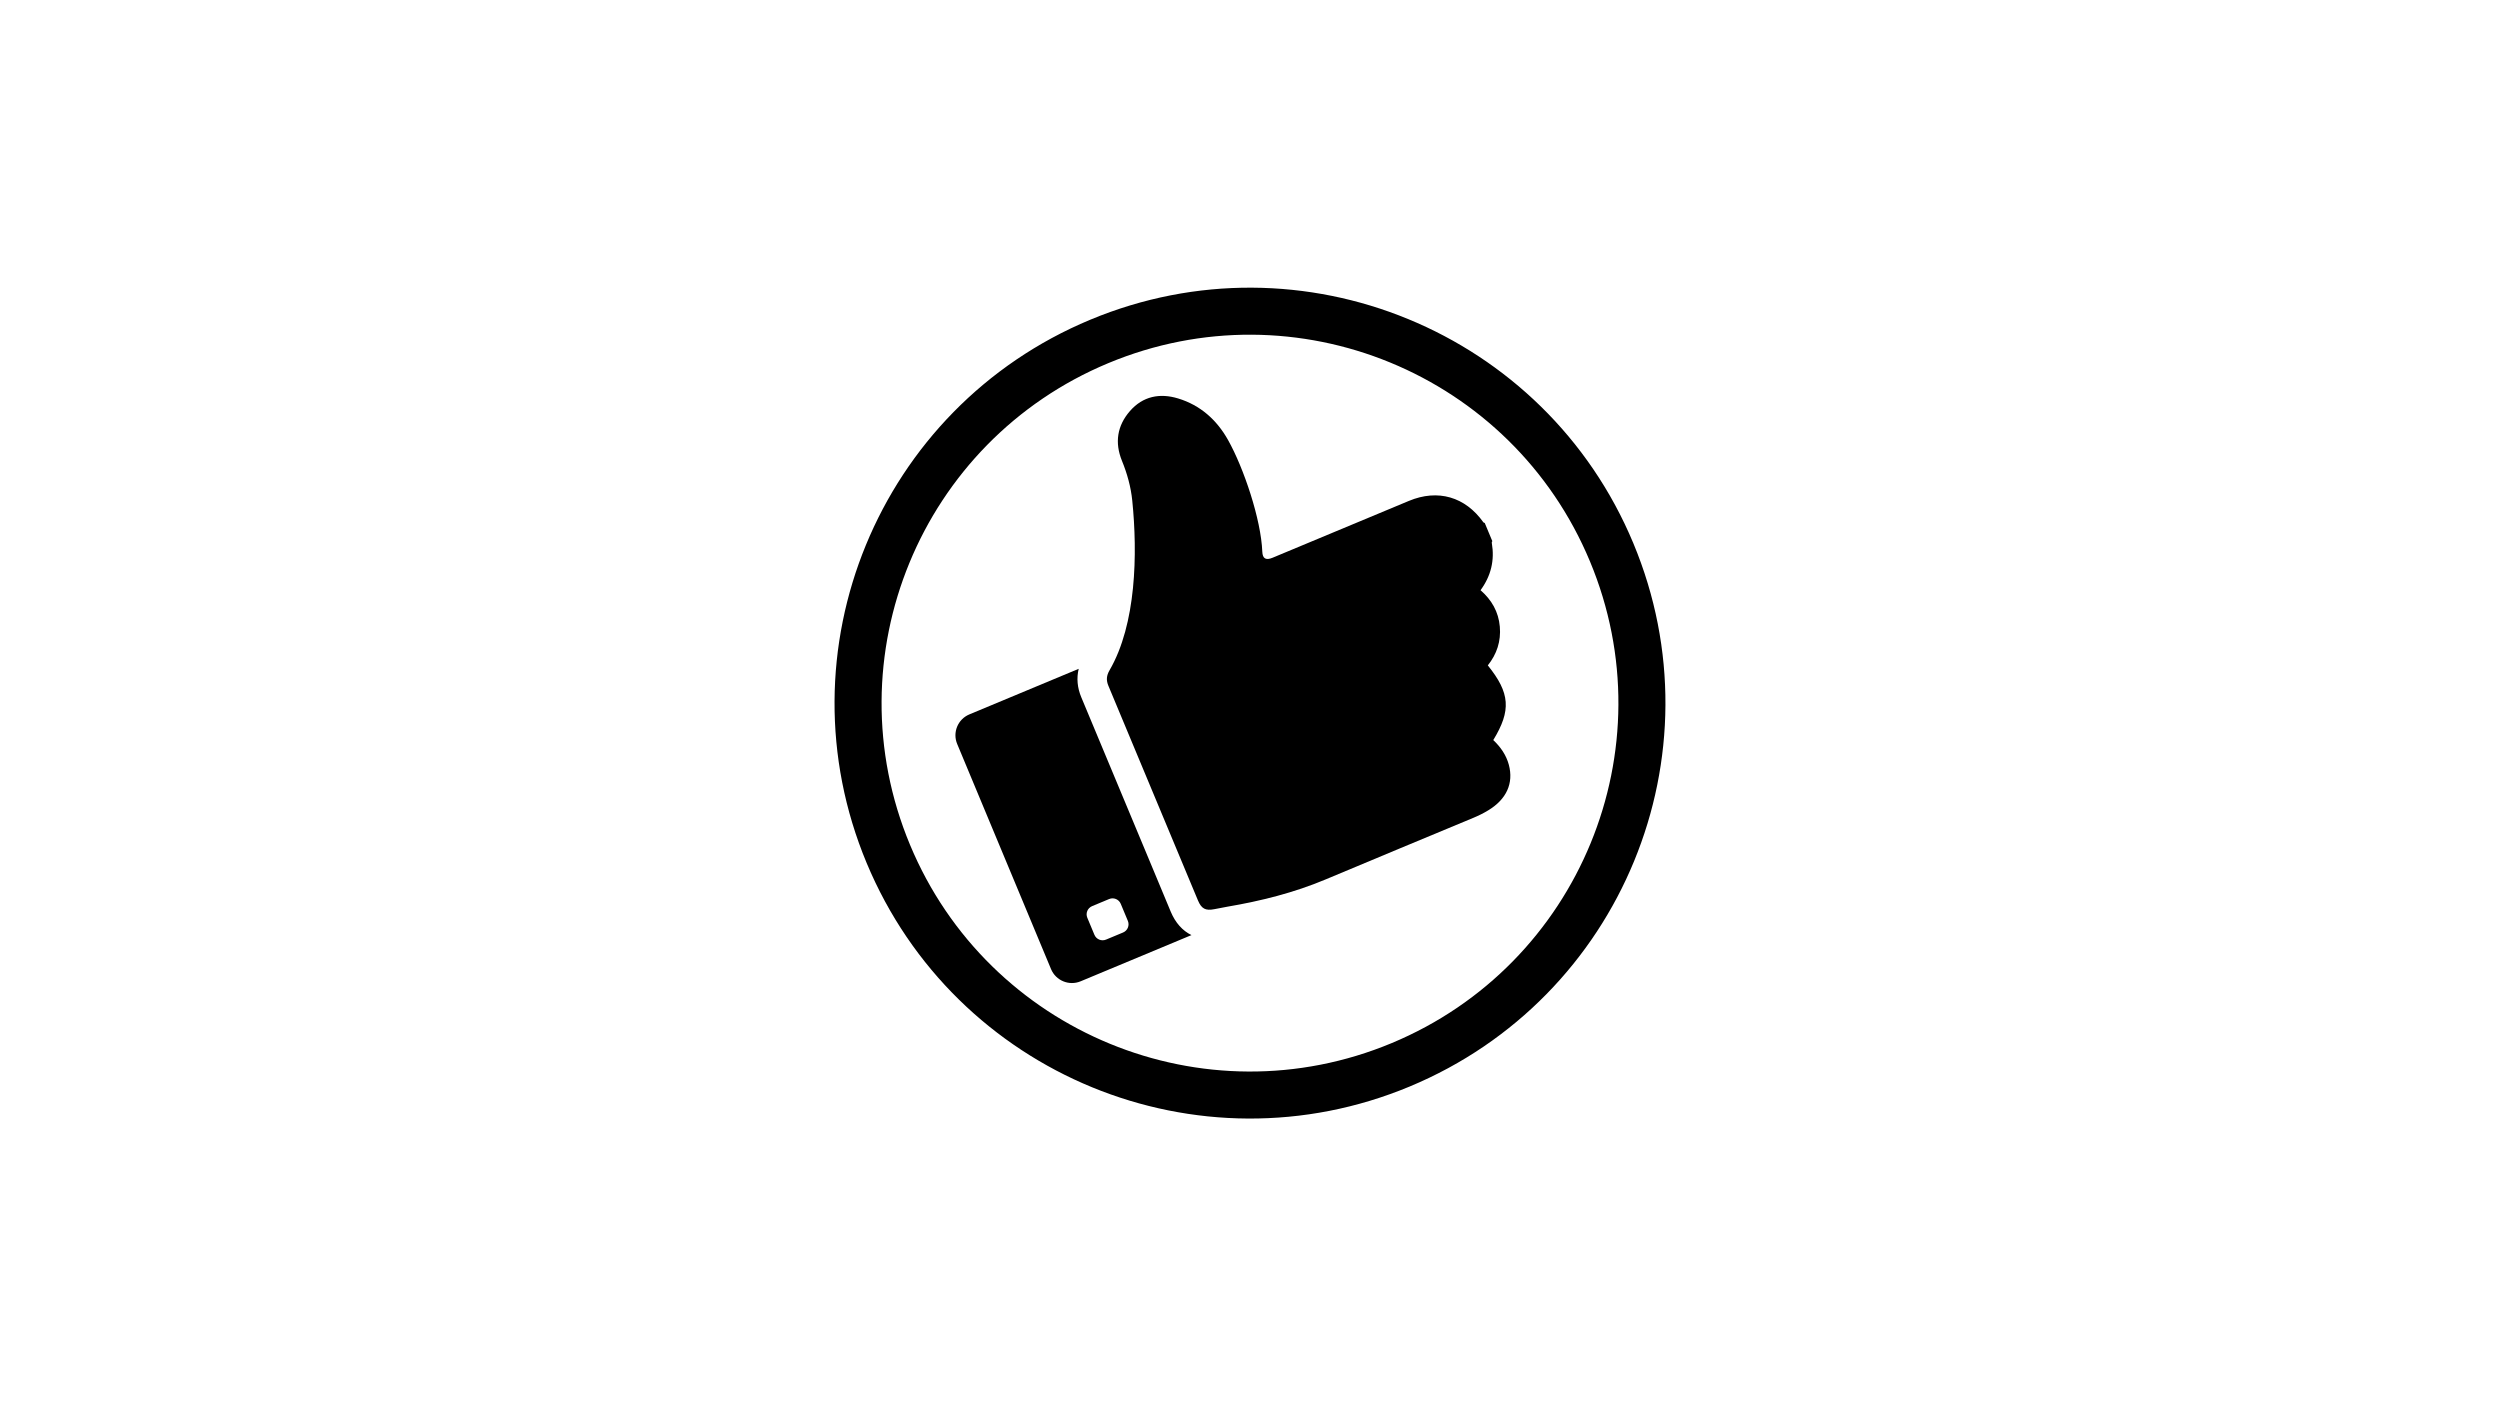
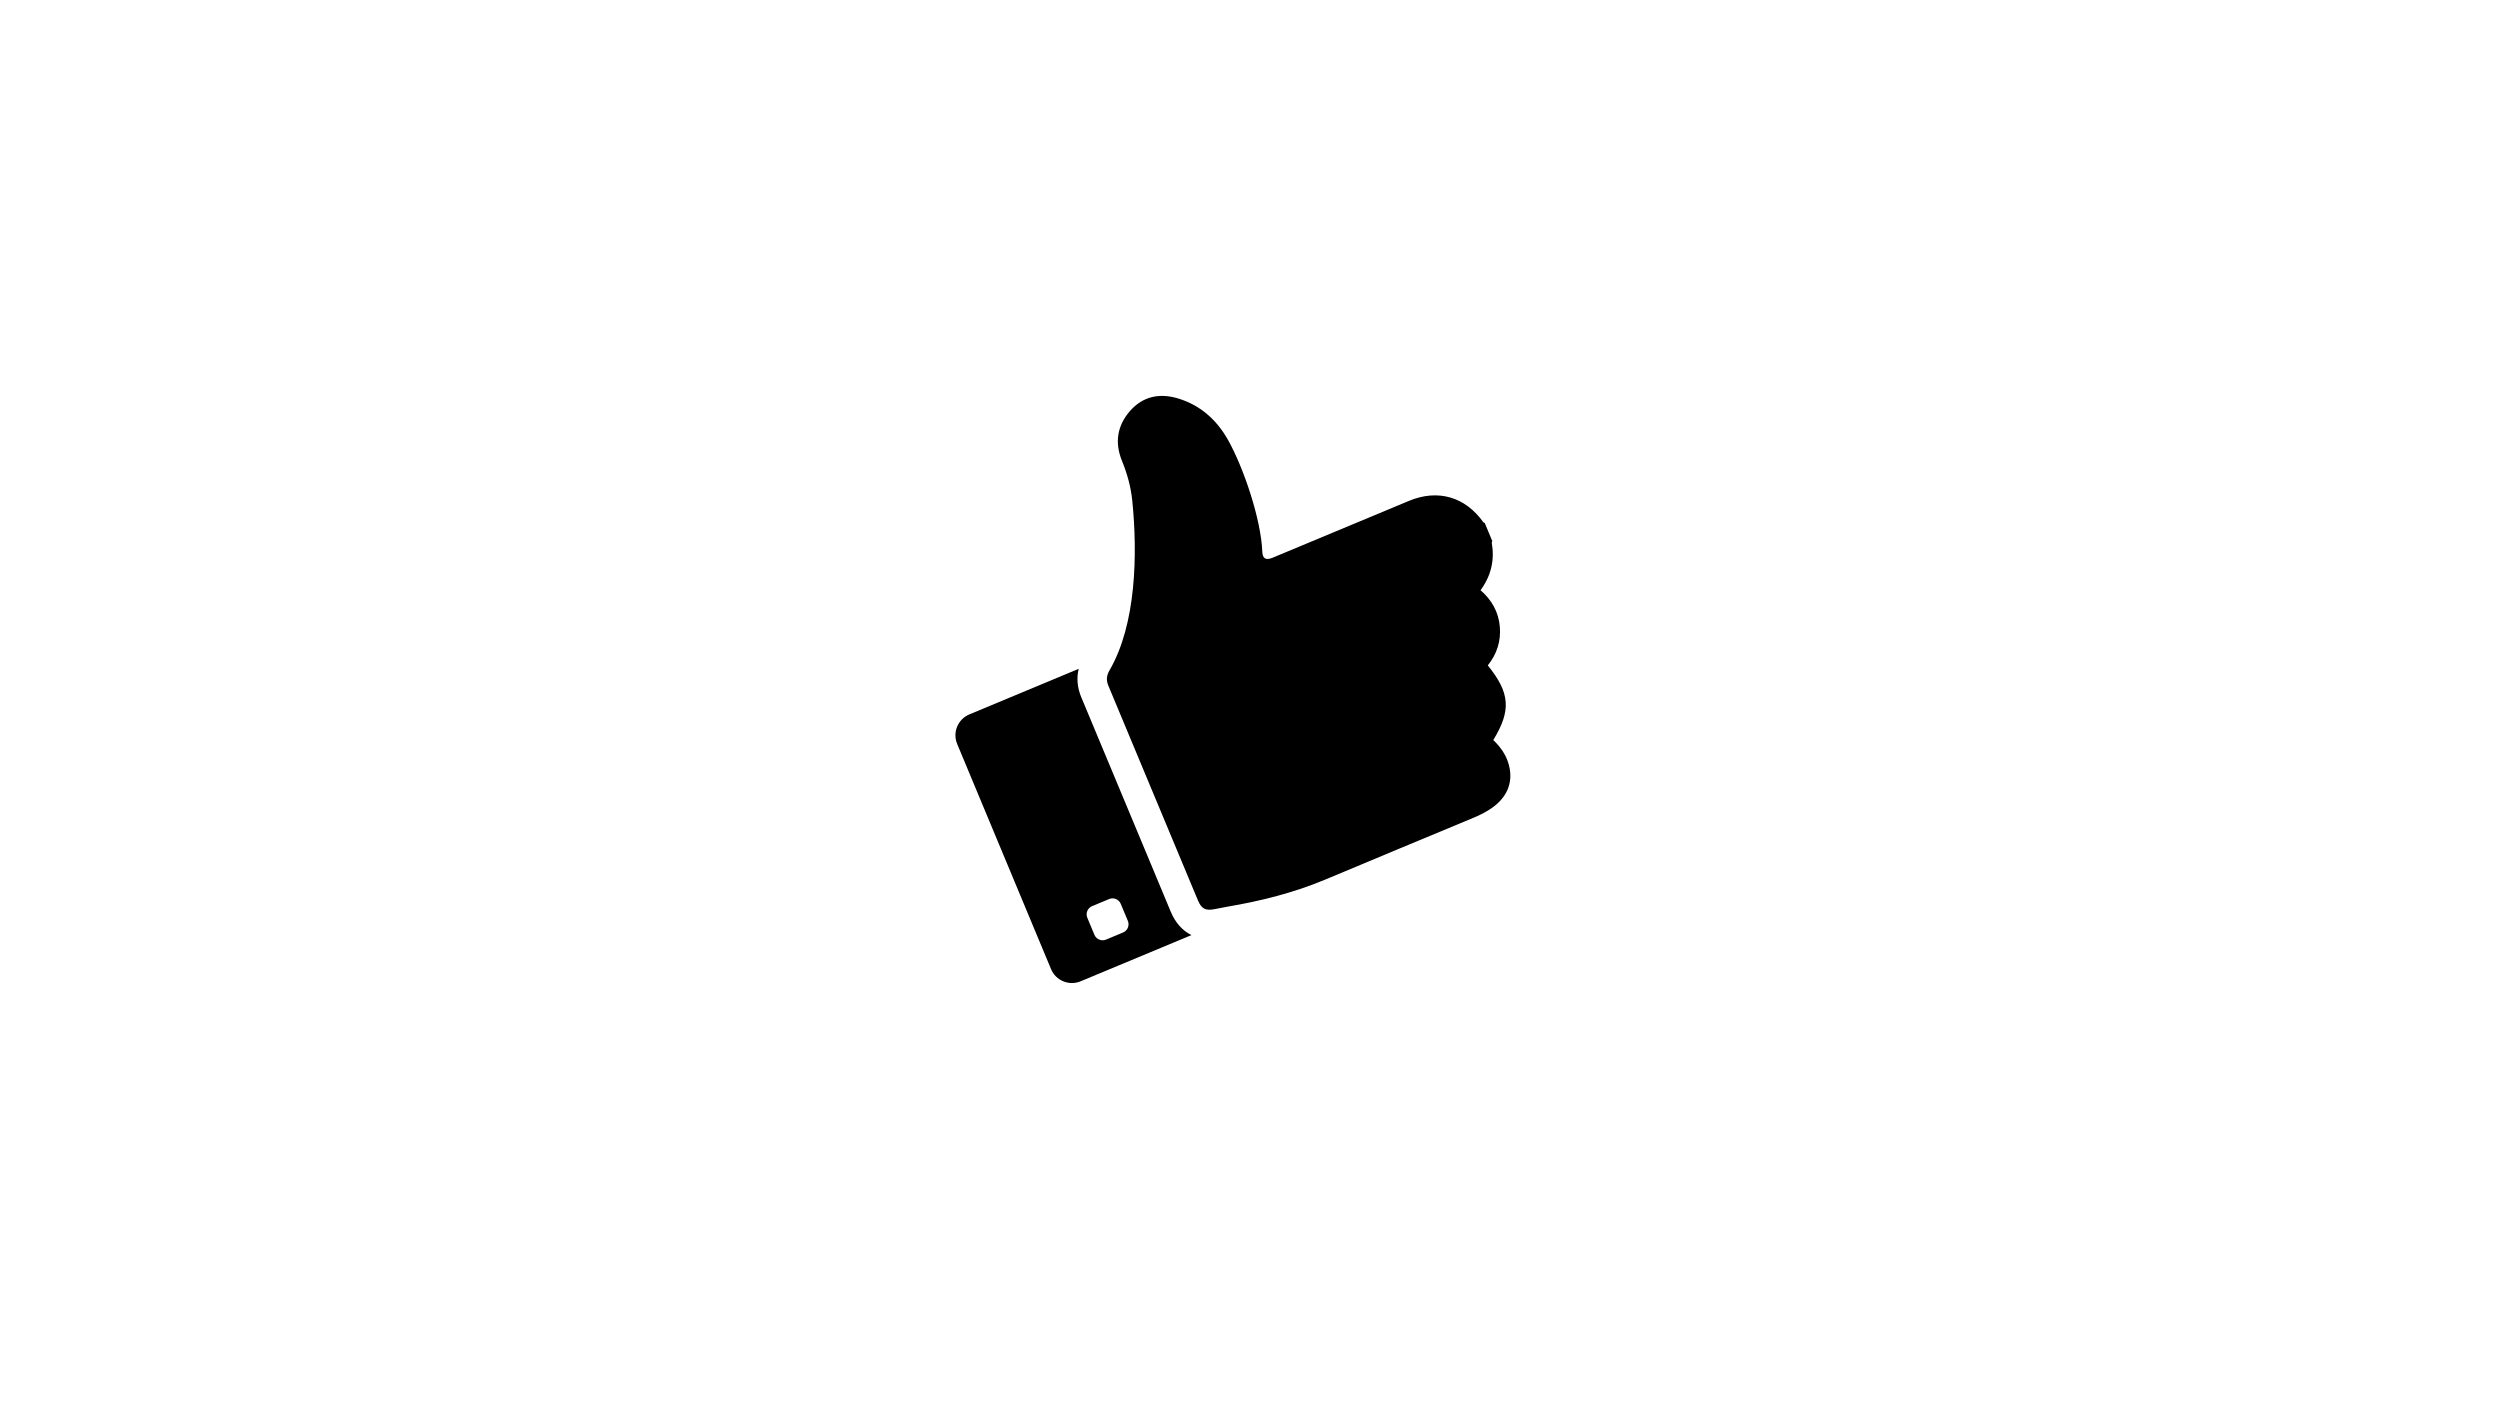
<svg xmlns="http://www.w3.org/2000/svg" width="1920" zoomAndPan="magnify" viewBox="0 0 1440 810" height="1080" preserveAspectRatio="xMidYMid meet" version="1.2">
  <defs>
    <clipPath id="8087913310">
      <path d="M 480 165 L 960 165 L 960 645 L 480 645 Z M 480 165 " />
    </clipPath>
    <clipPath id="e4afd744da">
      <path d="M 407.117 276.23 L 848.773 92.109 L 1032.895 533.77 L 591.234 717.891 Z M 407.117 276.23 " />
    </clipPath>
    <clipPath id="2a67d166cf">
      <path d="M 407.117 276.23 L 848.773 92.109 L 1032.895 533.77 L 591.234 717.891 Z M 407.117 276.23 " />
    </clipPath>
    <clipPath id="508152a553">
      <path d="M 637 228 L 870 228 L 870 525 L 637 525 Z M 637 228 " />
    </clipPath>
    <clipPath id="60df73939d">
      <path d="M 407.117 276.23 L 848.773 92.109 L 1032.895 533.77 L 591.234 717.891 Z M 407.117 276.23 " />
    </clipPath>
    <clipPath id="84134b3dd8">
      <path d="M 407.117 276.23 L 848.773 92.109 L 1032.895 533.77 L 591.234 717.891 Z M 407.117 276.23 " />
    </clipPath>
    <clipPath id="bee35e79d9">
      <path d="M 550 385 L 687 385 L 687 567 L 550 567 Z M 550 385 " />
    </clipPath>
    <clipPath id="ce6fc82d3c">
      <path d="M 407.117 276.23 L 848.773 92.109 L 1032.895 533.77 L 591.234 717.891 Z M 407.117 276.23 " />
    </clipPath>
    <clipPath id="390778e703">
      <path d="M 407.117 276.23 L 848.773 92.109 L 1032.895 533.77 L 591.234 717.891 Z M 407.117 276.23 " />
    </clipPath>
  </defs>
  <g id="f8b08937e8">
    <rect x="0" width="1440" y="0" height="810" style="fill:#ffffff;fill-opacity:1;stroke:none;" />
    <rect x="0" width="1440" y="0" height="810" style="fill:#ffffff;fill-opacity:1;stroke:none;" />
    <g clip-rule="nonzero" clip-path="url(#8087913310)">
      <g clip-rule="nonzero" clip-path="url(#e4afd744da)">
        <g clip-rule="nonzero" clip-path="url(#2a67d166cf)">
-           <path style=" stroke:none;fill-rule:nonzero;fill:#000000;fill-opacity:1;" d="M 801.633 600.82 C 693.484 645.902 569.262 594.777 524.176 486.633 C 479.09 378.484 530.215 254.262 638.363 209.176 C 746.508 164.09 870.734 215.215 915.82 323.363 C 960.902 431.508 909.777 555.734 801.633 600.82 Z M 627.941 184.18 C 505.984 235.02 448.336 375.098 499.176 497.055 C 550.02 619.008 690.094 676.645 812.047 625.805 C 934.004 574.965 991.656 434.898 940.816 312.941 C 889.977 190.984 749.895 133.336 627.941 184.18 " />
-         </g>
+           </g>
      </g>
    </g>
    <g clip-rule="nonzero" clip-path="url(#508152a553)">
      <g clip-rule="nonzero" clip-path="url(#60df73939d)">
        <g clip-rule="nonzero" clip-path="url(#84134b3dd8)">
          <path style=" stroke:none;fill-rule:nonzero;fill:#000000;fill-opacity:1;" d="M 859.602 311.766 C 859.18 312.047 859.234 312.43 859.297 312.859 C 860.969 322.734 858.832 331.734 852.789 339.957 C 859.215 345.547 863.152 352.422 863.895 360.941 C 864.633 369.332 862.172 376.77 856.977 383.266 C 869.816 399.156 870.547 409.188 860.125 426.273 C 864.324 430.254 867.59 434.895 869.098 440.543 C 871.934 451.176 867.73 460.359 857.316 466.699 C 854.516 468.418 851.582 469.852 848.551 471.113 C 821 482.57 791.047 495.008 763.551 506.551 C 745.316 514.215 726.301 518.965 706.879 522.273 C 704.379 522.699 701.895 523.211 699.418 523.695 C 694.359 524.68 692.02 523.43 690.008 518.605 C 672.824 477.418 655.672 436.207 638.445 395.043 C 637.082 391.805 637.324 389.125 639.094 386.086 C 654.535 359.527 655.281 318.98 652.188 288.375 C 651.387 280.457 649.266 272.824 646.25 265.434 C 641.988 254.965 643.469 245.242 650.844 236.766 C 658.312 228.199 668.082 226.309 678.57 229.5 C 691.371 233.371 700.859 241.855 707.324 253.383 C 716.434 269.613 726.355 299.188 727.082 317.746 C 727.238 321.762 729.121 322.863 732.98 321.266 C 758.359 310.688 786.152 299.098 811.527 288.52 C 828.203 281.57 843.977 286.113 854.445 300.875 C 854.594 301.074 854.949 301.109 855.211 301.234 C 856.672 304.746 858.137 308.254 859.602 311.766 " />
        </g>
      </g>
    </g>
    <g clip-rule="nonzero" clip-path="url(#bee35e79d9)">
      <g clip-rule="nonzero" clip-path="url(#ce6fc82d3c)">
        <g clip-rule="nonzero" clip-path="url(#390778e703)">
          <path style=" stroke:none;fill-rule:nonzero;fill:#000000;fill-opacity:1;" d="M 649.645 530.422 C 650.734 533.031 649.508 536.023 646.902 537.113 L 637.07 541.211 C 634.465 542.297 631.477 541.059 630.387 538.449 L 626.289 528.621 C 625.207 526.023 626.43 523.027 629.039 521.941 L 638.867 517.844 C 641.477 516.758 644.465 517.996 645.547 520.594 Z M 674.348 525.133 L 661.918 495.309 C 648.906 464.066 635.879 432.816 622.805 401.586 C 620.527 396.152 620.035 390.613 621.328 385.238 L 558.359 411.488 C 551.707 414.262 548.566 421.887 551.34 428.539 L 605.398 558.207 C 608.168 564.852 615.797 568 622.453 565.227 L 686.289 538.613 C 681.117 536.098 677.027 531.527 674.348 525.133 " />
        </g>
      </g>
    </g>
  </g>
</svg>